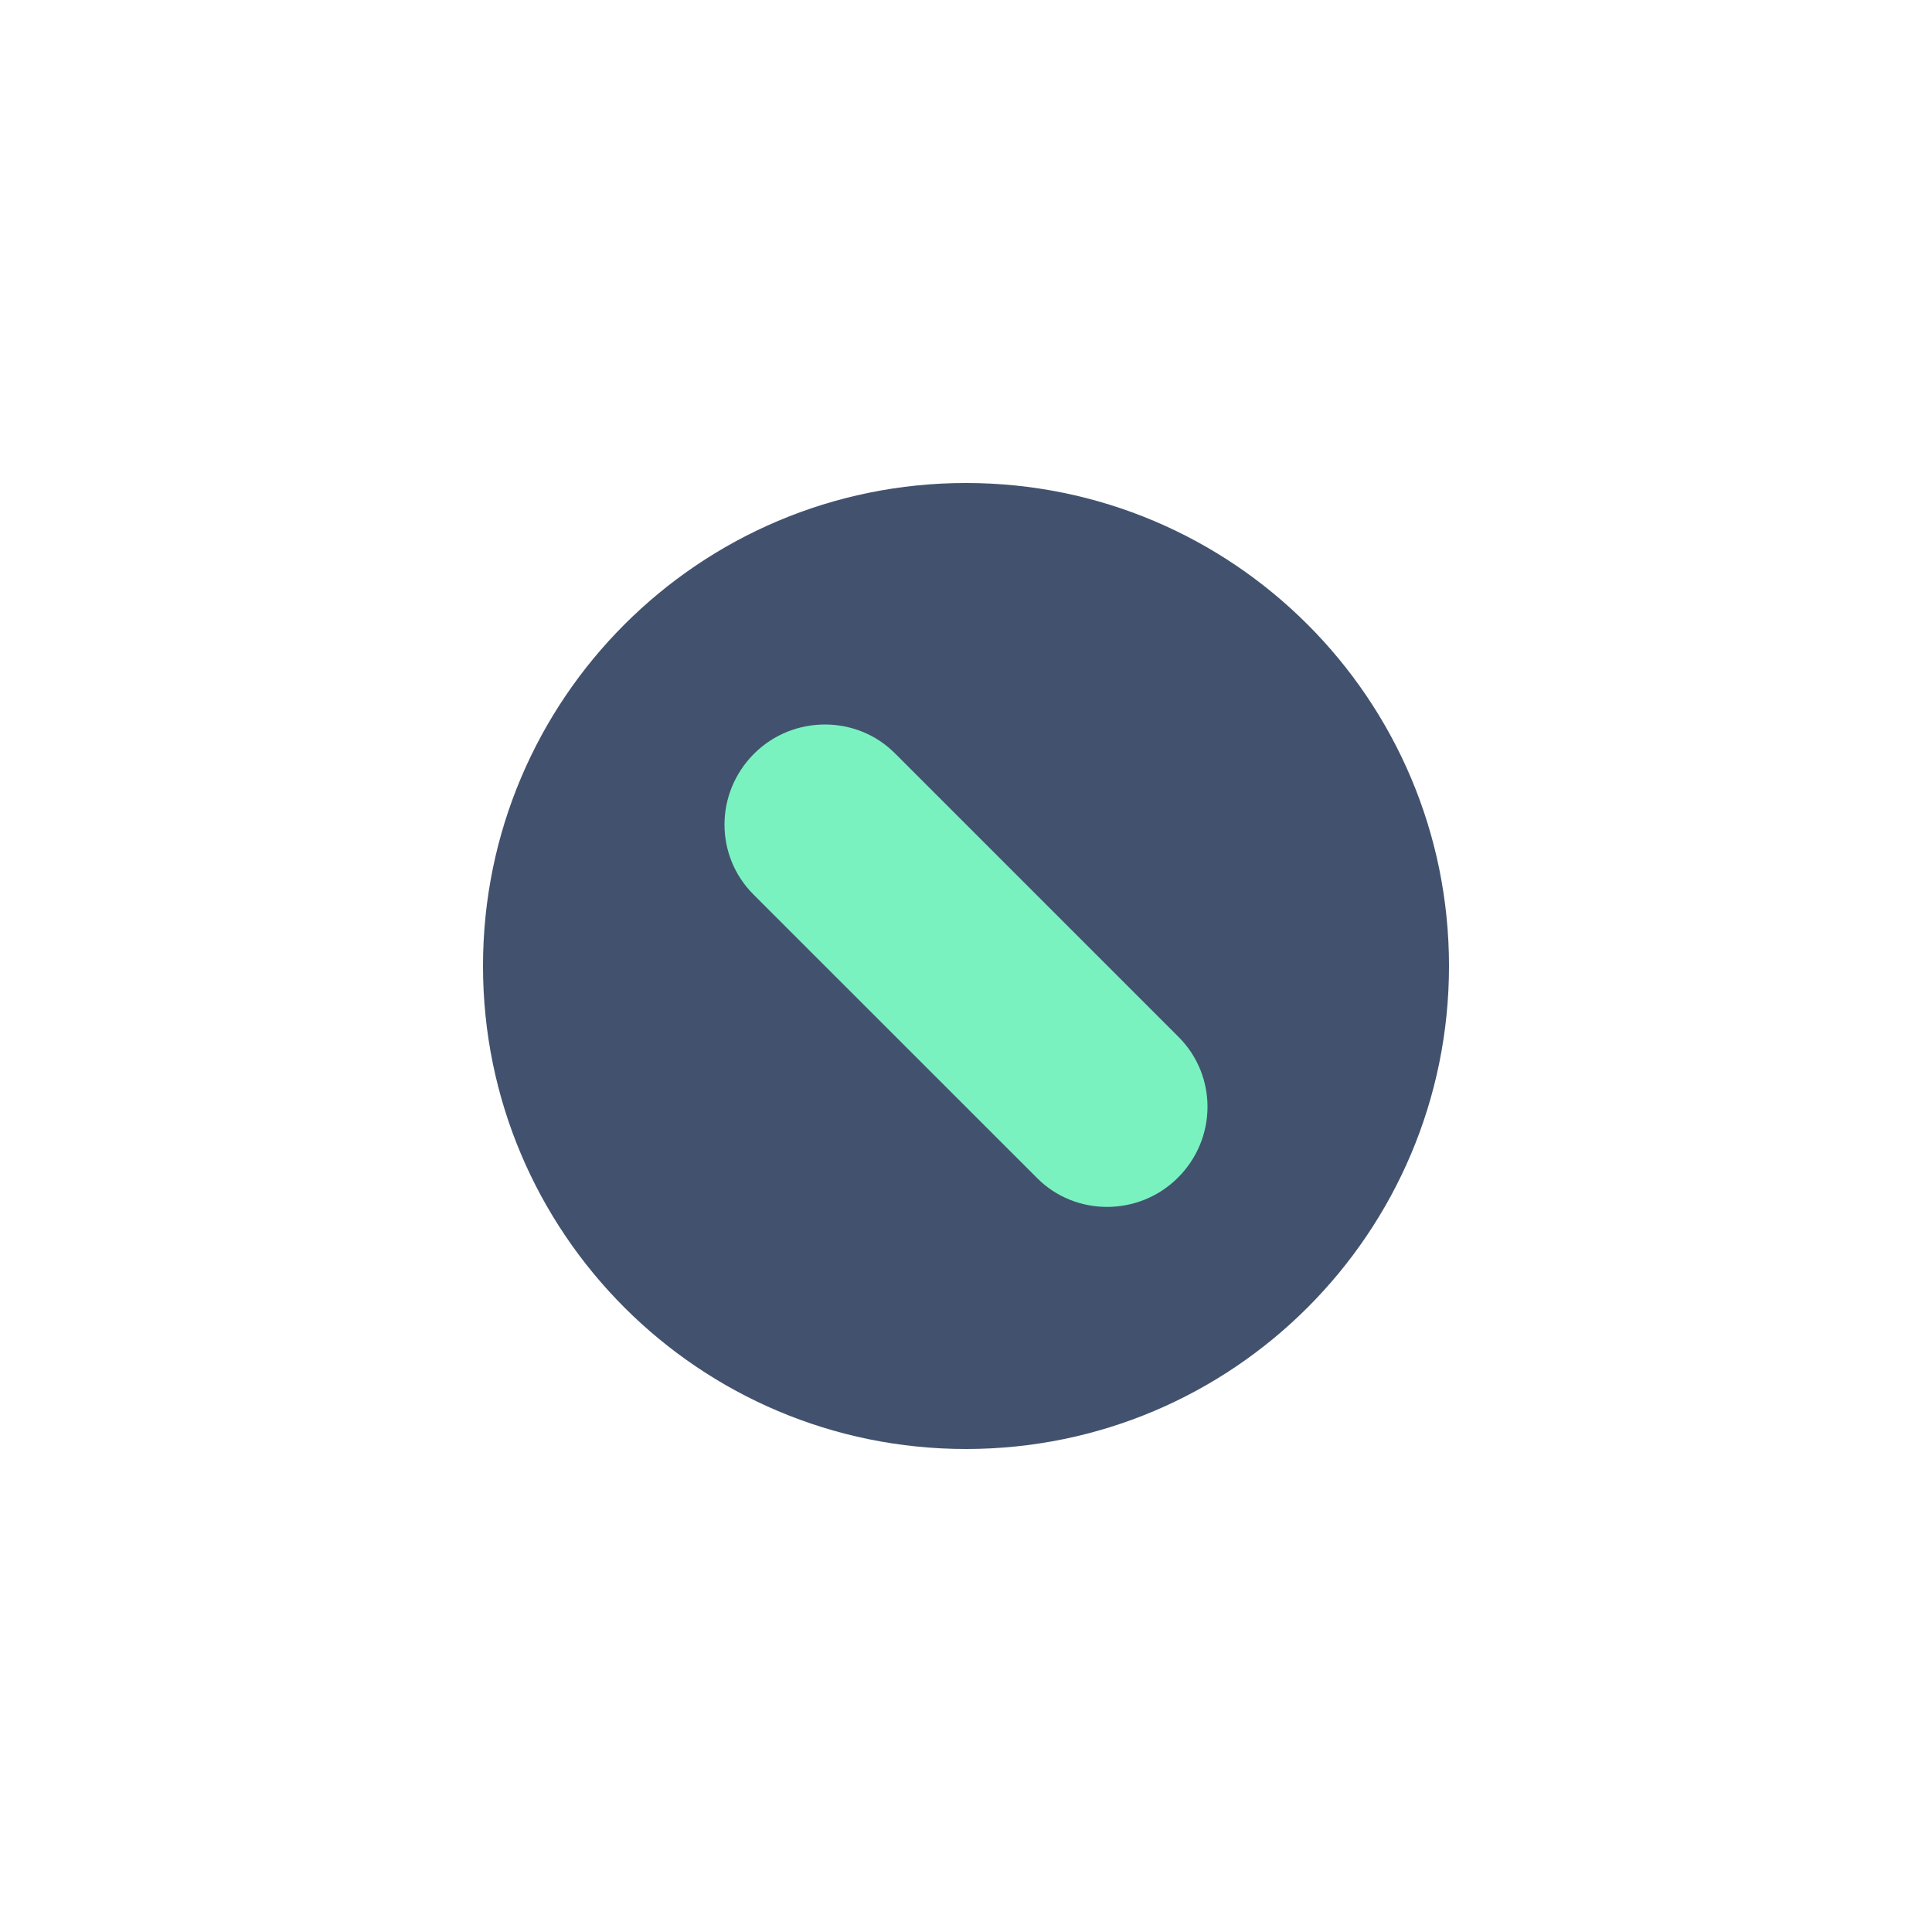
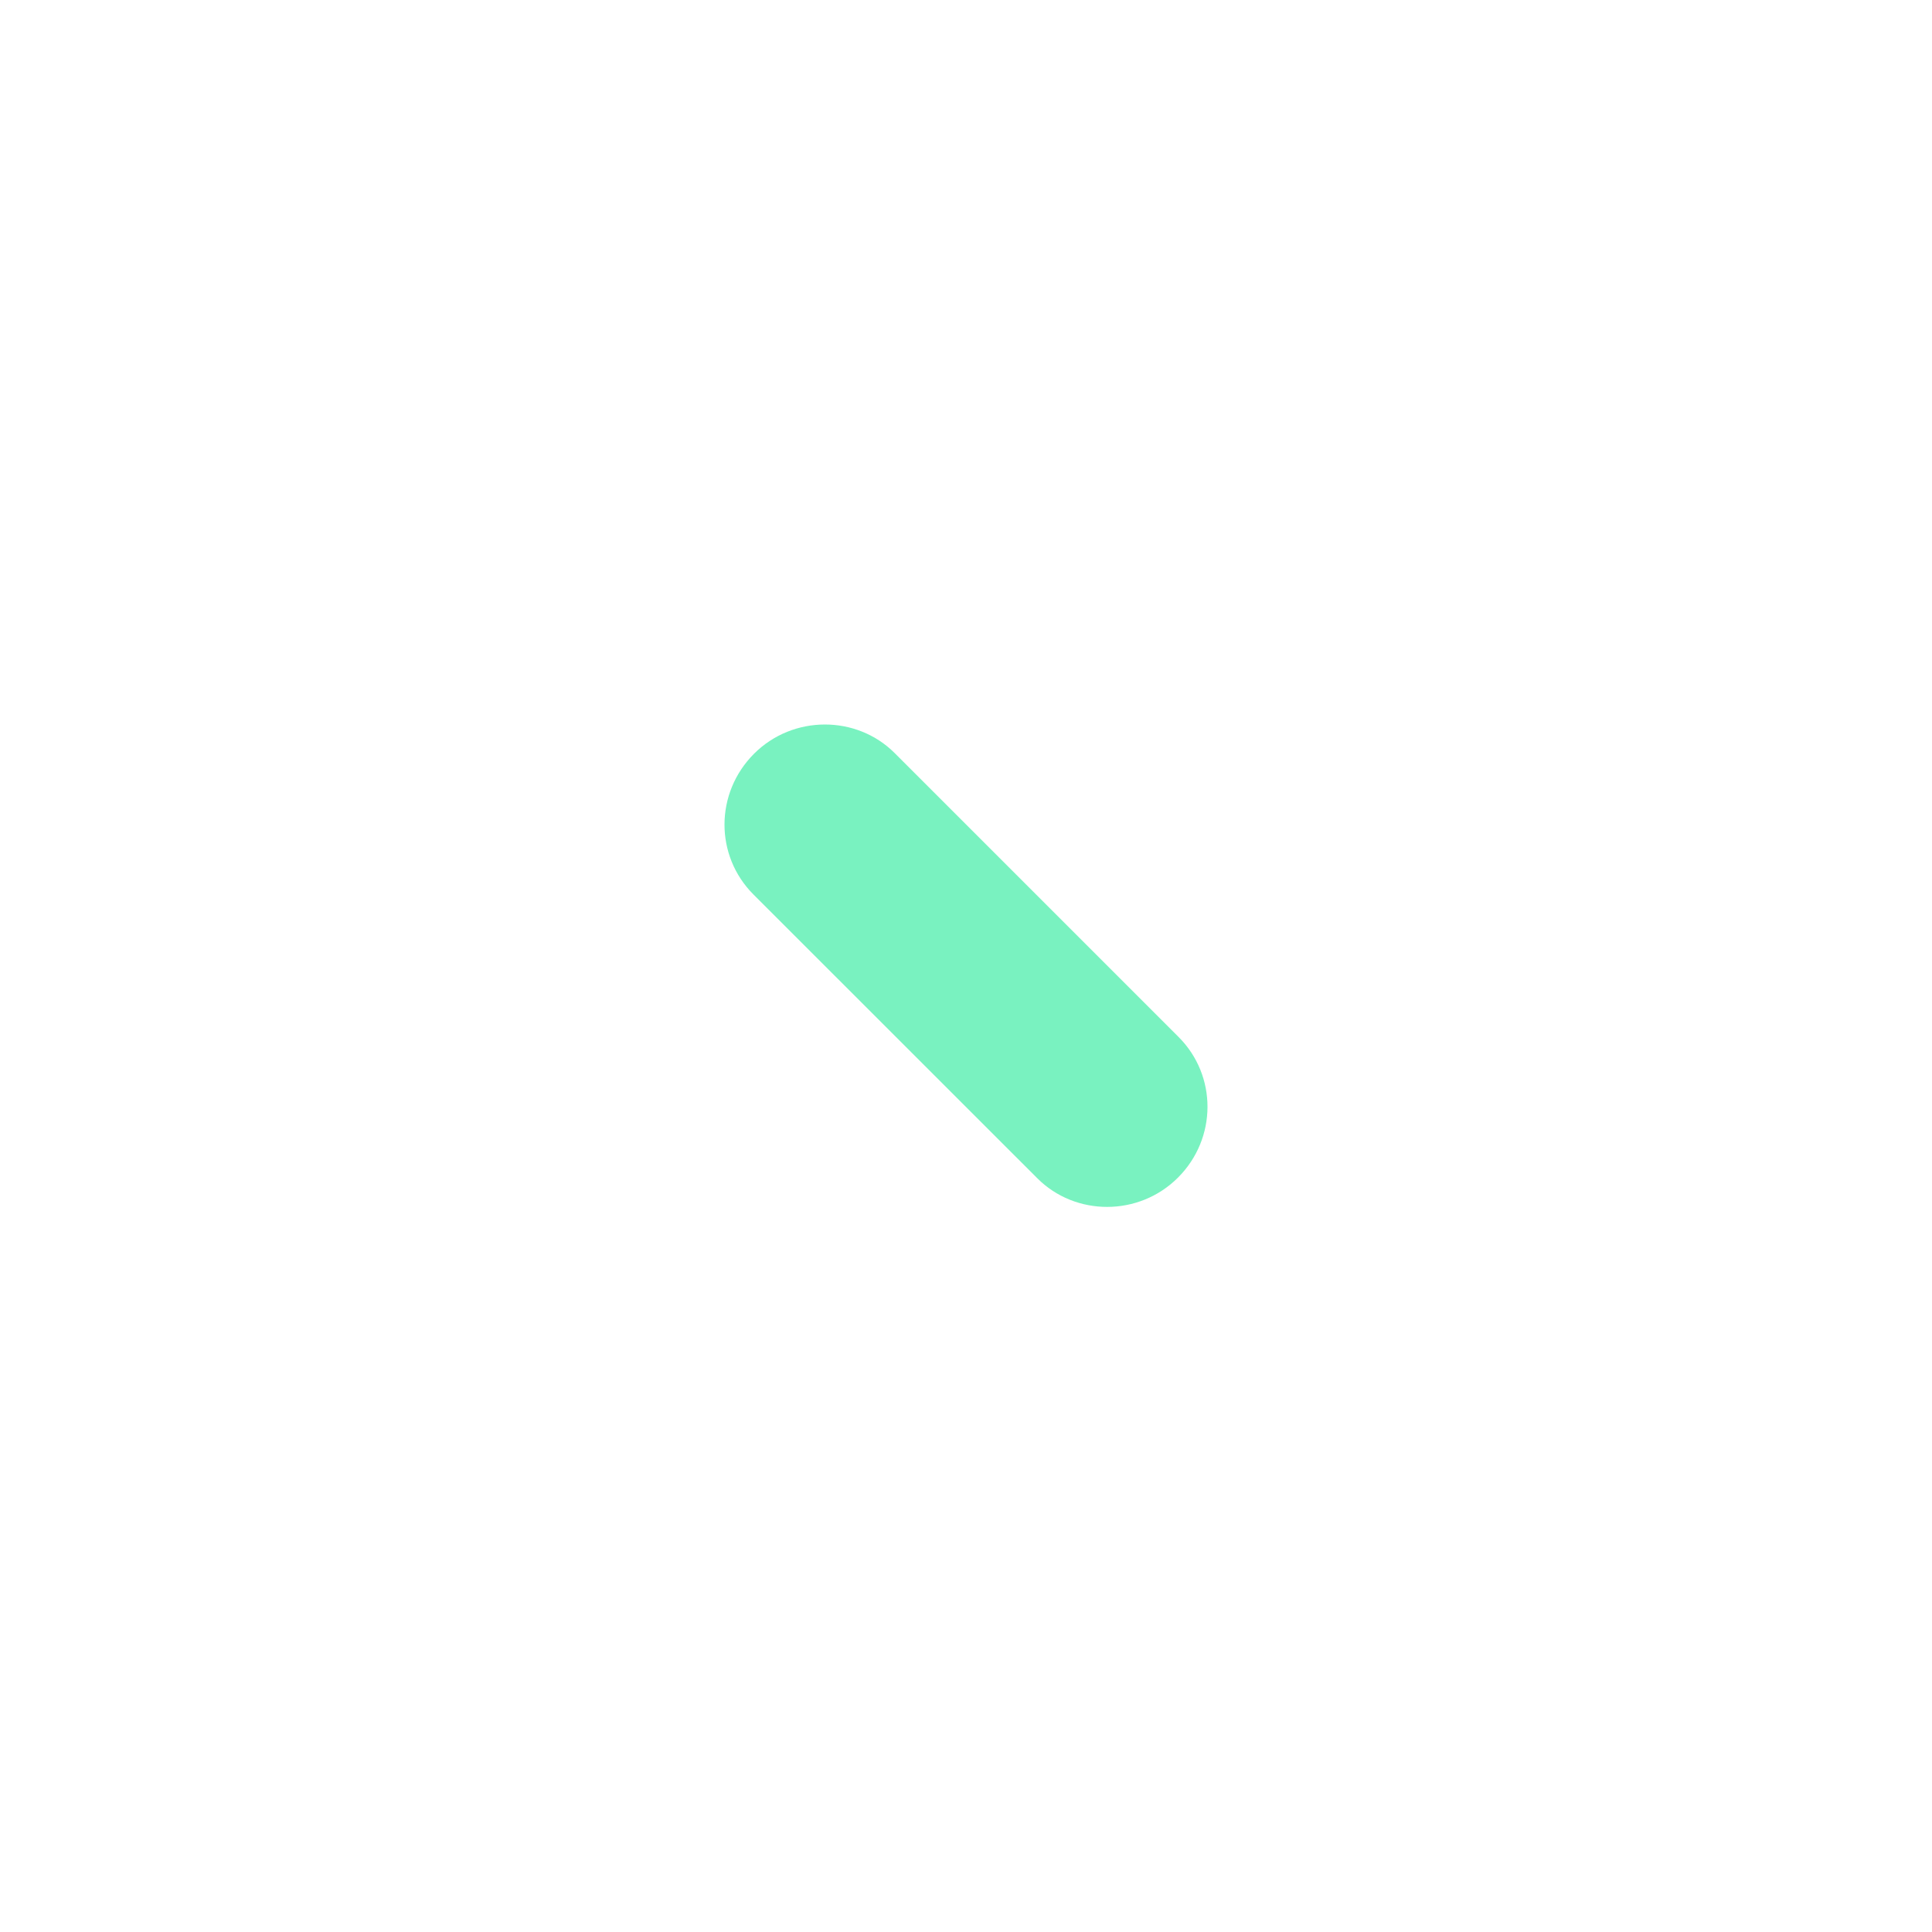
<svg xmlns="http://www.w3.org/2000/svg" width="24px" height="24px" viewBox="0 0 24 24" version="1.1">
  <title>icons/presence-busy</title>
  <desc>Created with Sketch.</desc>
  <defs />
  <g id="Global" stroke="none" stroke-width="1" fill="none" fill-rule="evenodd">
    <g id="icons/presence-busy">
-       <path d="M12,18 C15.314,18 18,15.314 18,12 C18,8.686 15.314,6 12,6 C8.686,6 6,8.686 6,12 C6,15.314 8.686,18 12,18 L12,18 Z" id="main-fill" fill="#42526E" />
      <path d="M9.367,9.363 C9.852,8.879 10.641,8.882 11.114,9.355 L14.641,12.882 C15.121,13.362 15.121,14.141 14.633,14.629 C14.148,15.114 13.359,15.111 12.886,14.637 L9.359,11.111 C8.879,10.63 8.879,9.852 9.367,9.363 L9.367,9.363 Z" id="Path" fill="#79F2C0" />
    </g>
  </g>
</svg>